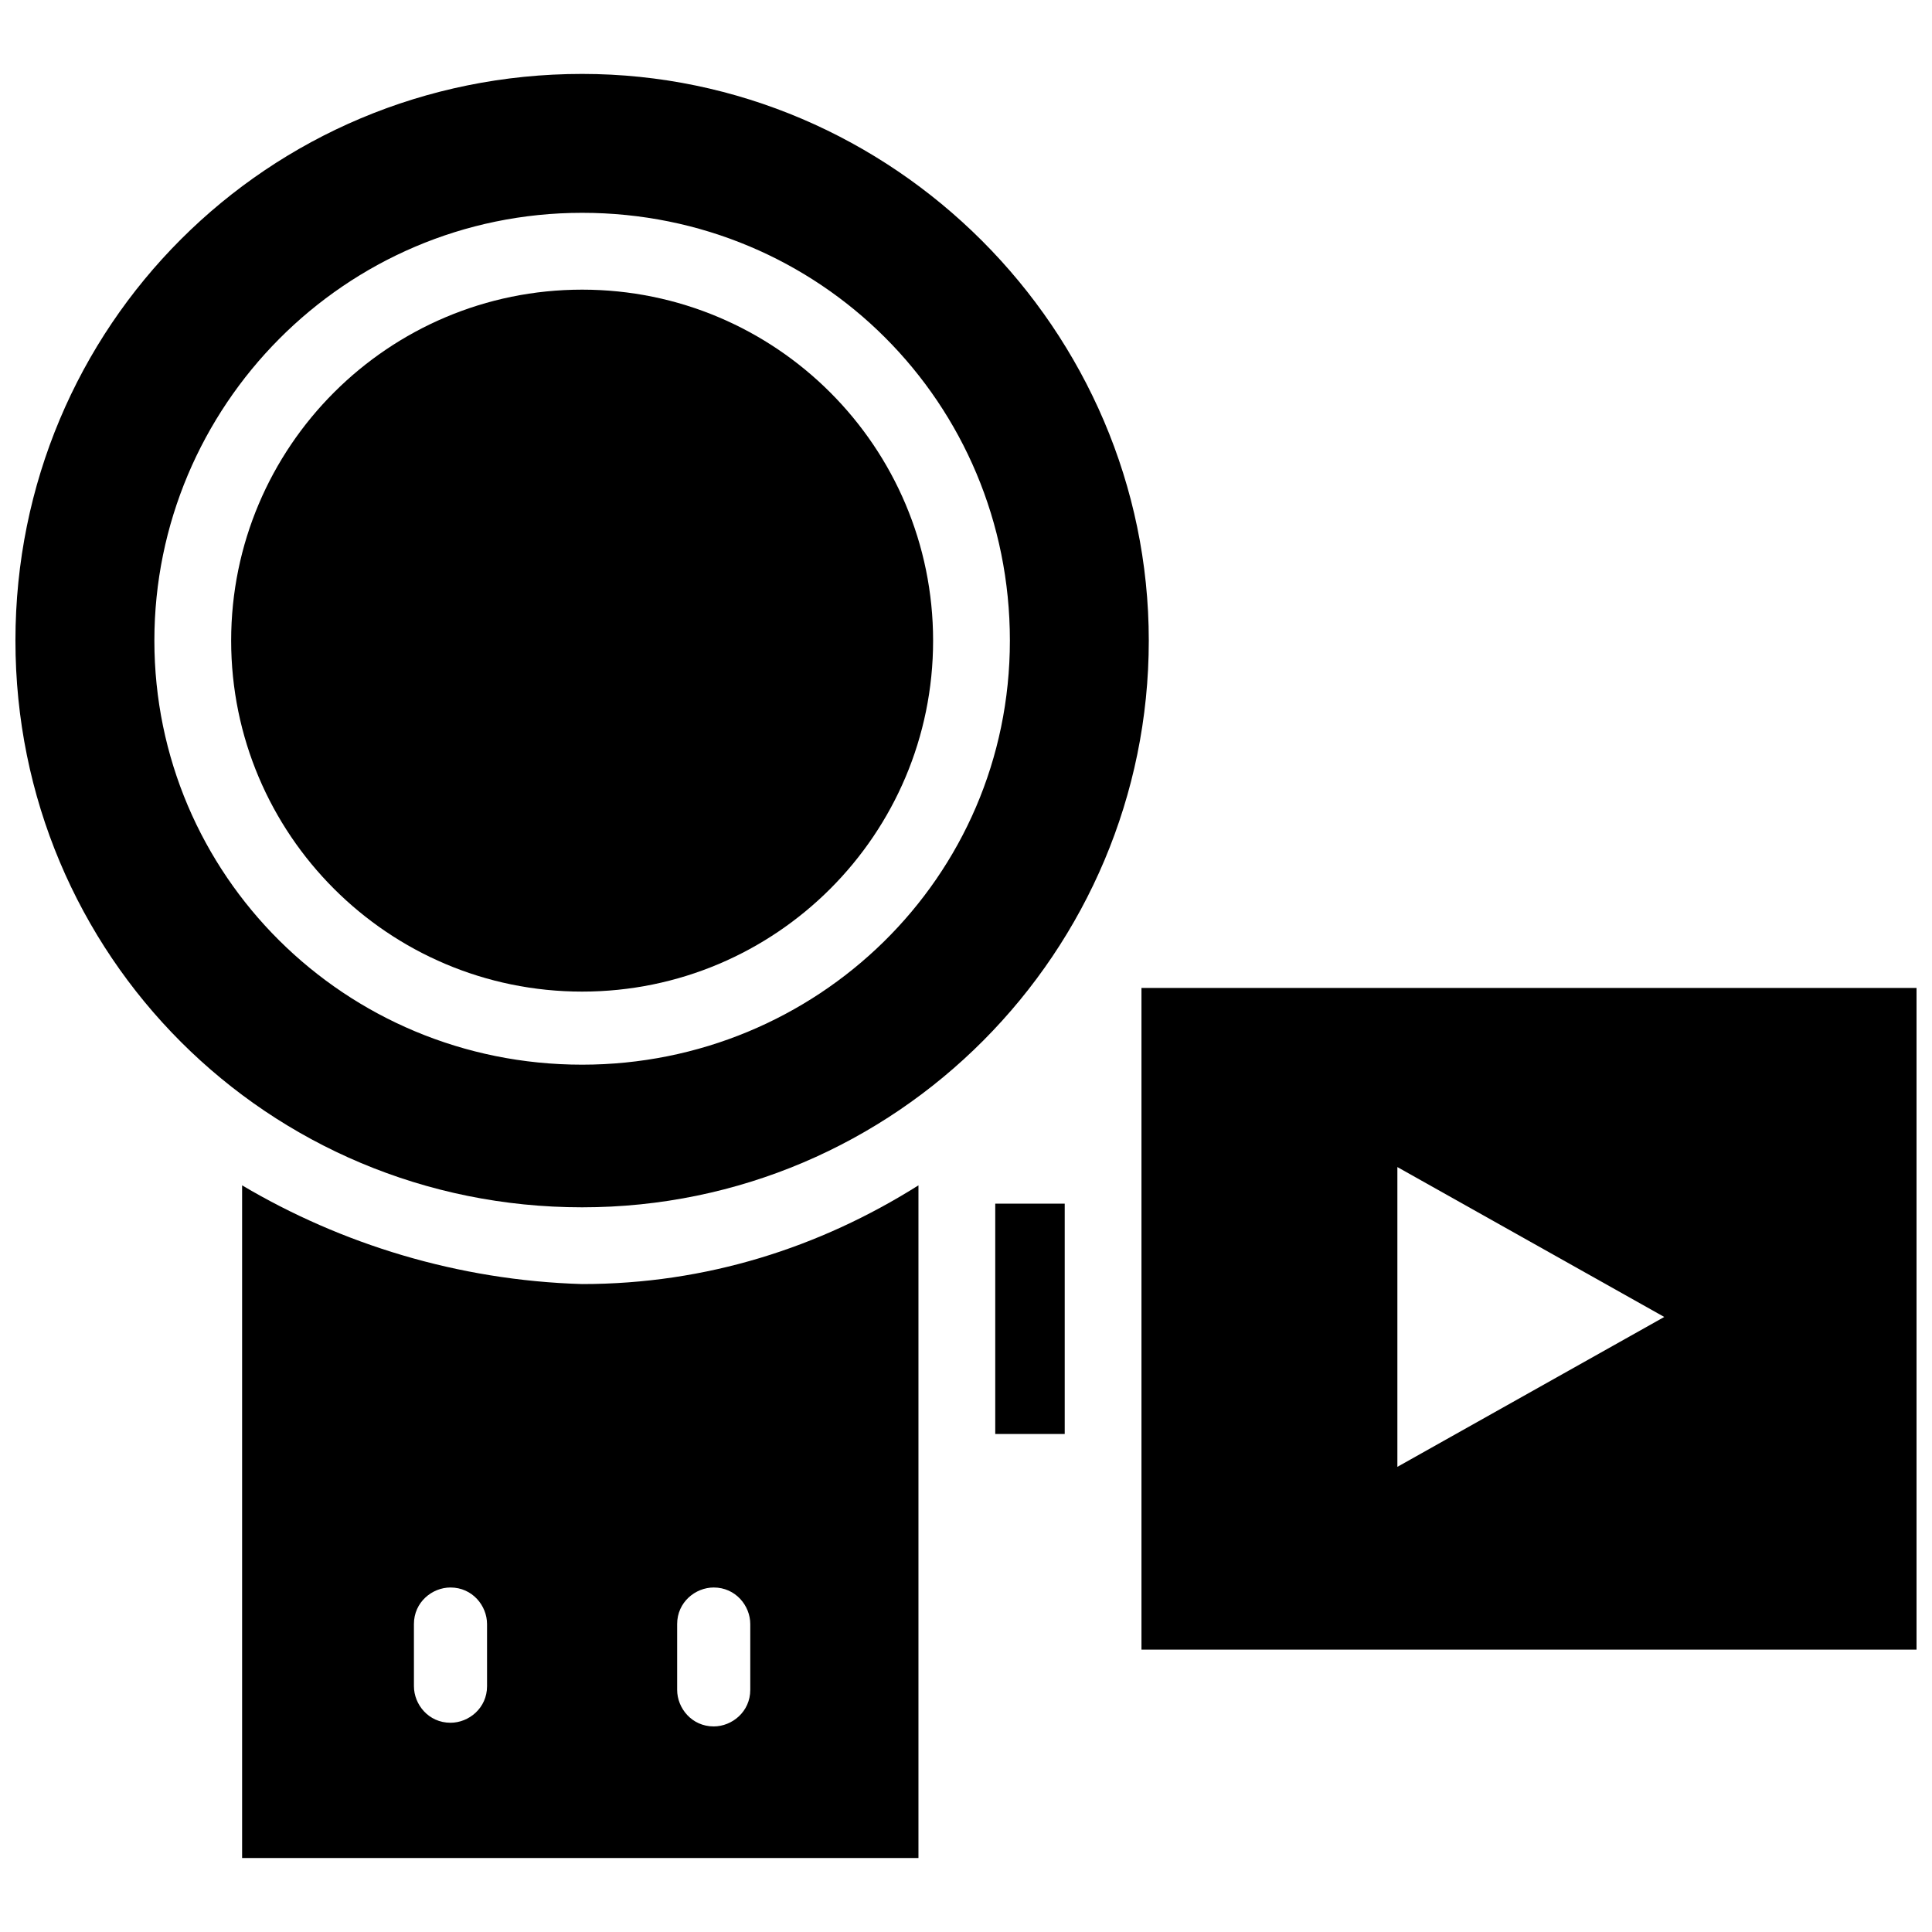
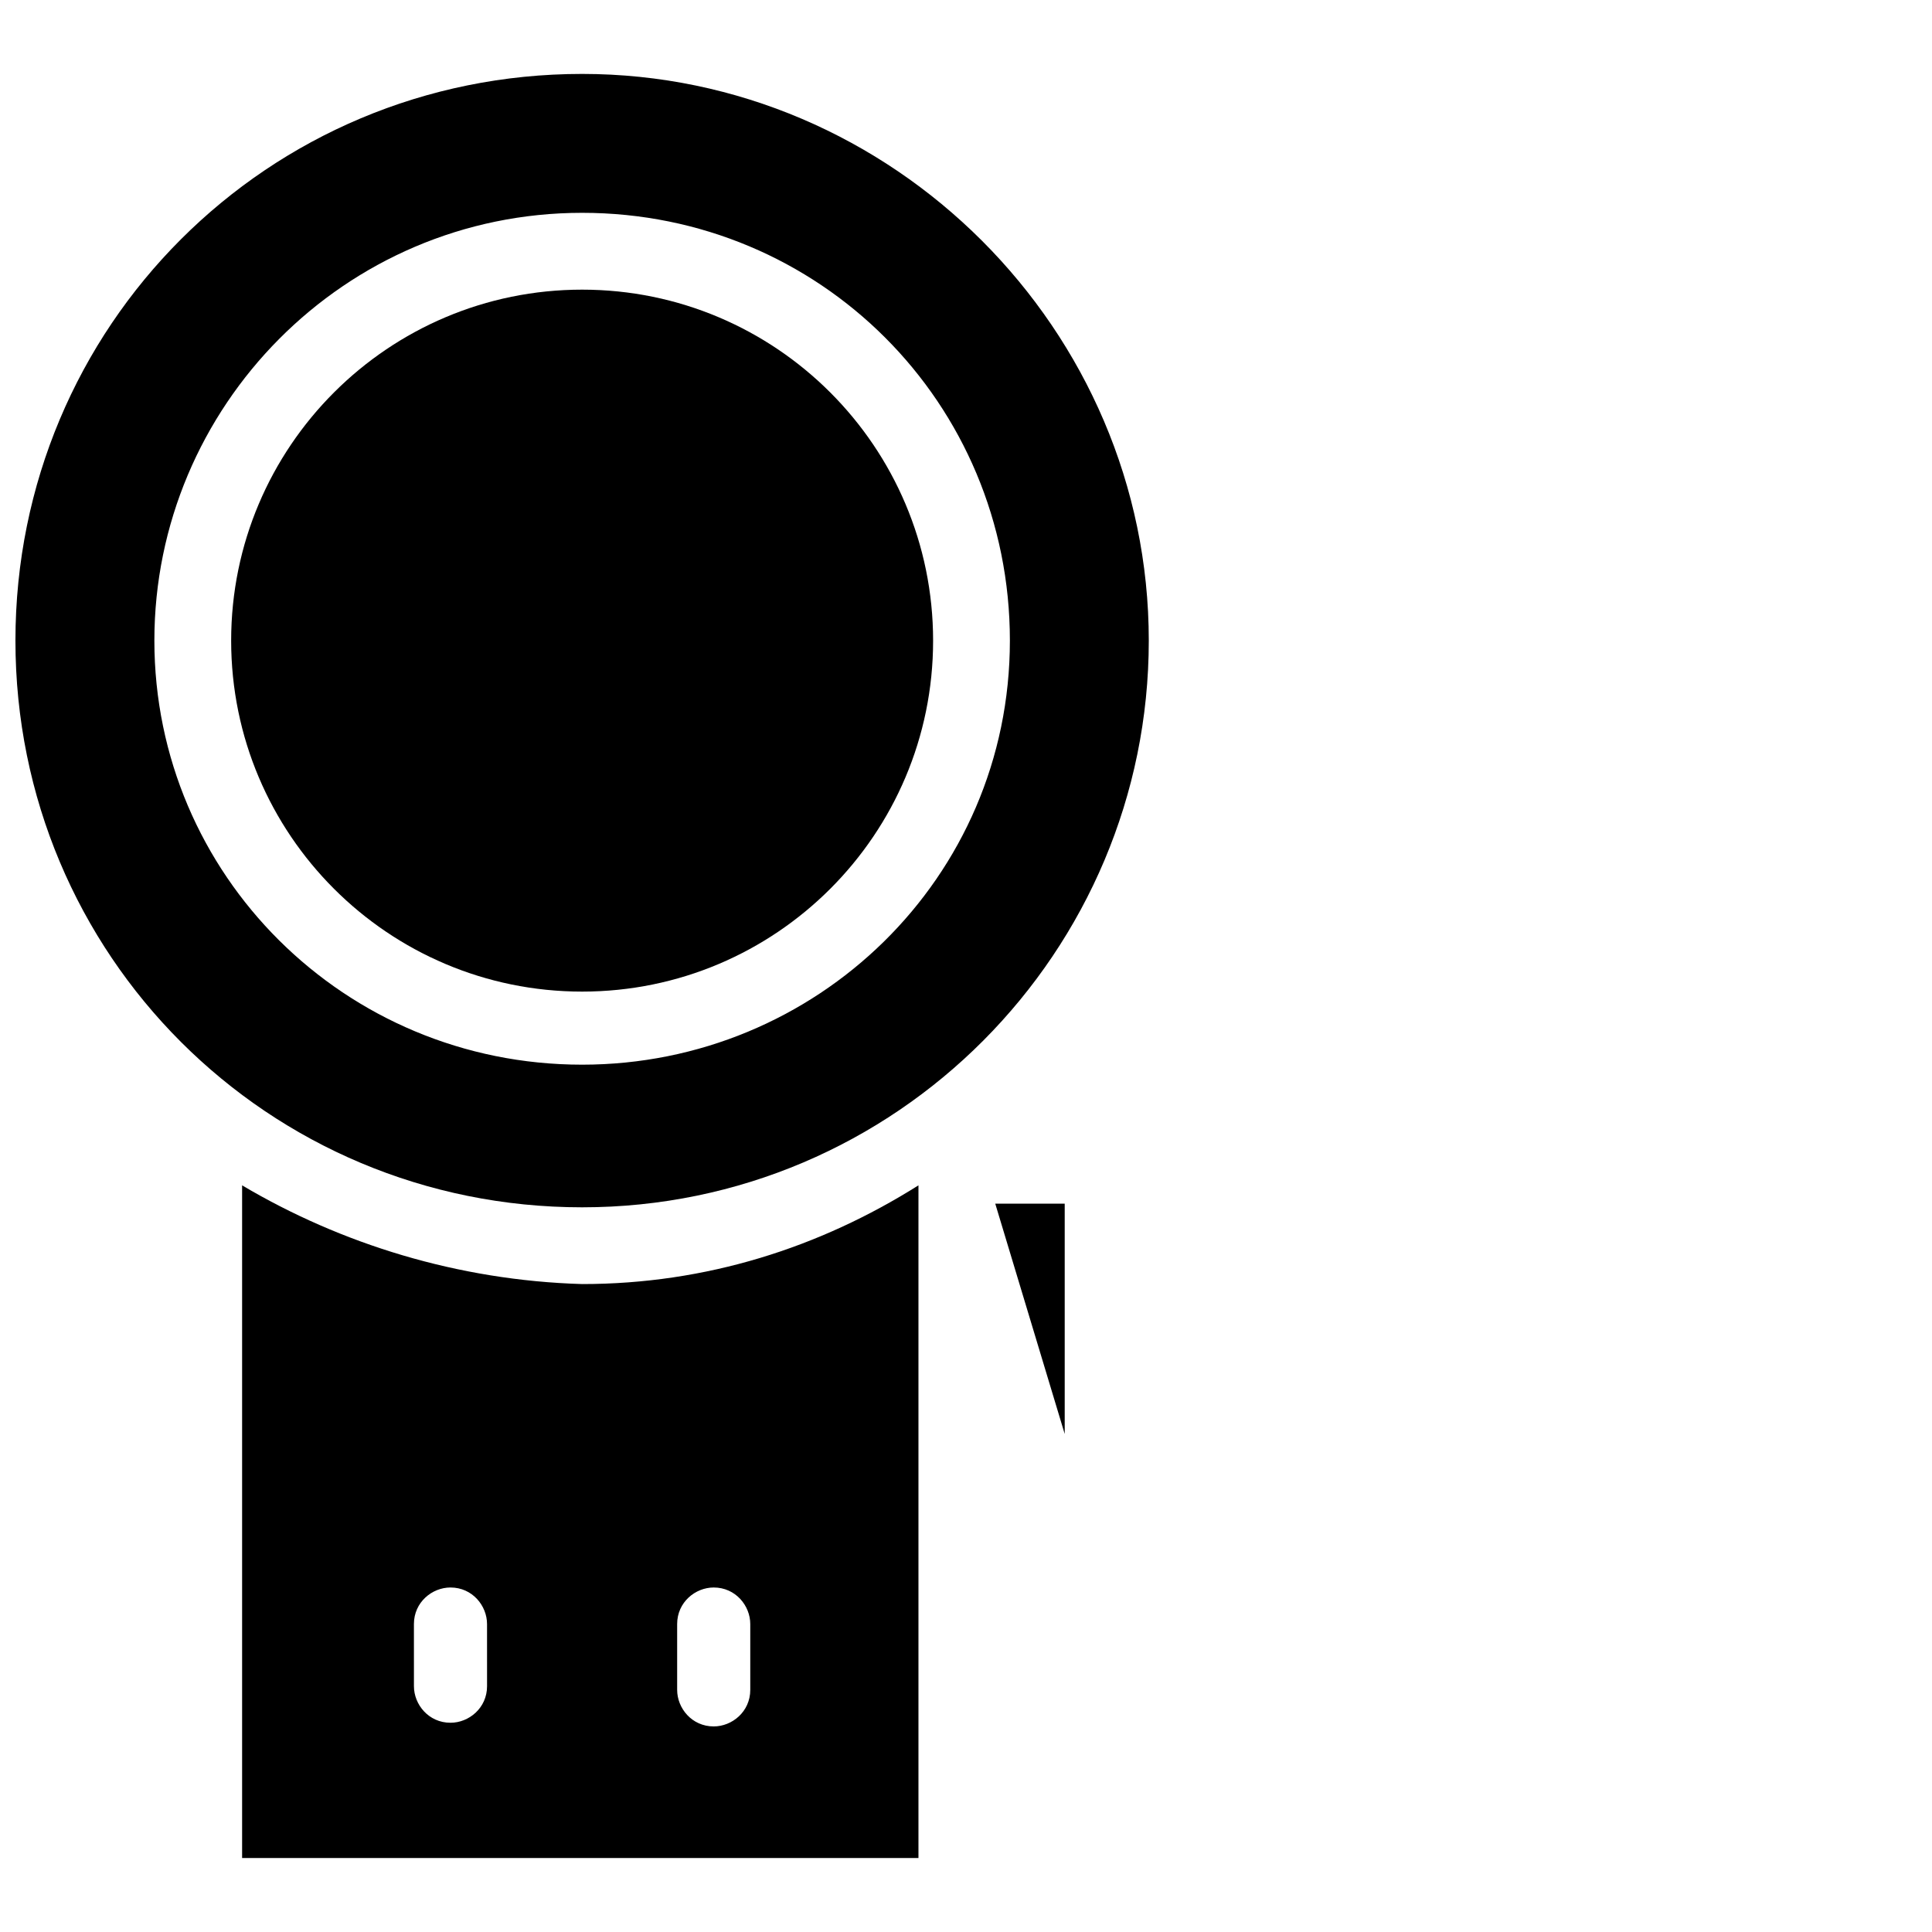
<svg xmlns="http://www.w3.org/2000/svg" width="800px" height="800px" version="1.1" viewBox="144 144 512 512">
  <defs>
    <clipPath id="b">
      <path d="m148.09 163h300.91v301h-300.91z" />
    </clipPath>
    <clipPath id="a">
      <path d="m446 405h205.9v177h-205.9z" />
    </clipPath>
  </defs>
-   <path d="m407.75 462.98h18.41v61.039h-18.41z" />
+   <path d="m407.75 462.98h18.41v61.039z" />
  <path d="m298.27 220.76c-51.352 0-93.012 41.66-93.012 93.012 0 51.352 41.66 93.012 93.012 93.012 51.352 0 93.012-41.66 93.012-93.012-0.004-51.352-41.664-93.012-93.012-93.012z" />
  <g clip-path="url(#b)">
    <path d="m298.27 163.59c-83.324 0-150.18 66.852-150.18 150.18s66.852 150.18 150.18 150.18c83.32 0 150.17-67.82 150.17-150.18 0-82.352-67.82-150.18-150.17-150.18zm0 262.56c-62.977 0-113.36-50.379-113.36-112.39 0-62.008 50.383-113.36 113.36-113.36 62.977 0 113.36 50.383 113.36 113.36 0 62.977-51.352 112.39-113.36 112.39z" />
  </g>
  <path d="m208.16 458.13v178.27h179.24v-178.27c-26.16 16.469-56.195 26.16-89.137 26.16-32.938-0.969-63.941-10.656-90.102-26.16zm64.914 132.73c0 5.812-4.844 9.688-9.688 9.688-5.812 0-9.688-4.844-9.688-9.688l-0.004-16.469c0-5.812 4.844-9.688 9.688-9.688 5.812 0 9.688 4.844 9.688 9.688zm50.379-16.469c0-5.812 4.844-9.688 9.688-9.688 5.812 0 9.688 4.844 9.688 9.688v17.441c0 5.812-4.844 9.688-9.688 9.688-5.812 0-9.688-4.844-9.688-9.688z" />
  <g clip-path="url(#a)">
-     <path d="m446.5 405.81v175.36h205.4v-175.36zm67.82 126.92v-79.445l70.727 39.723z" />
-   </g>
+     </g>
</svg>